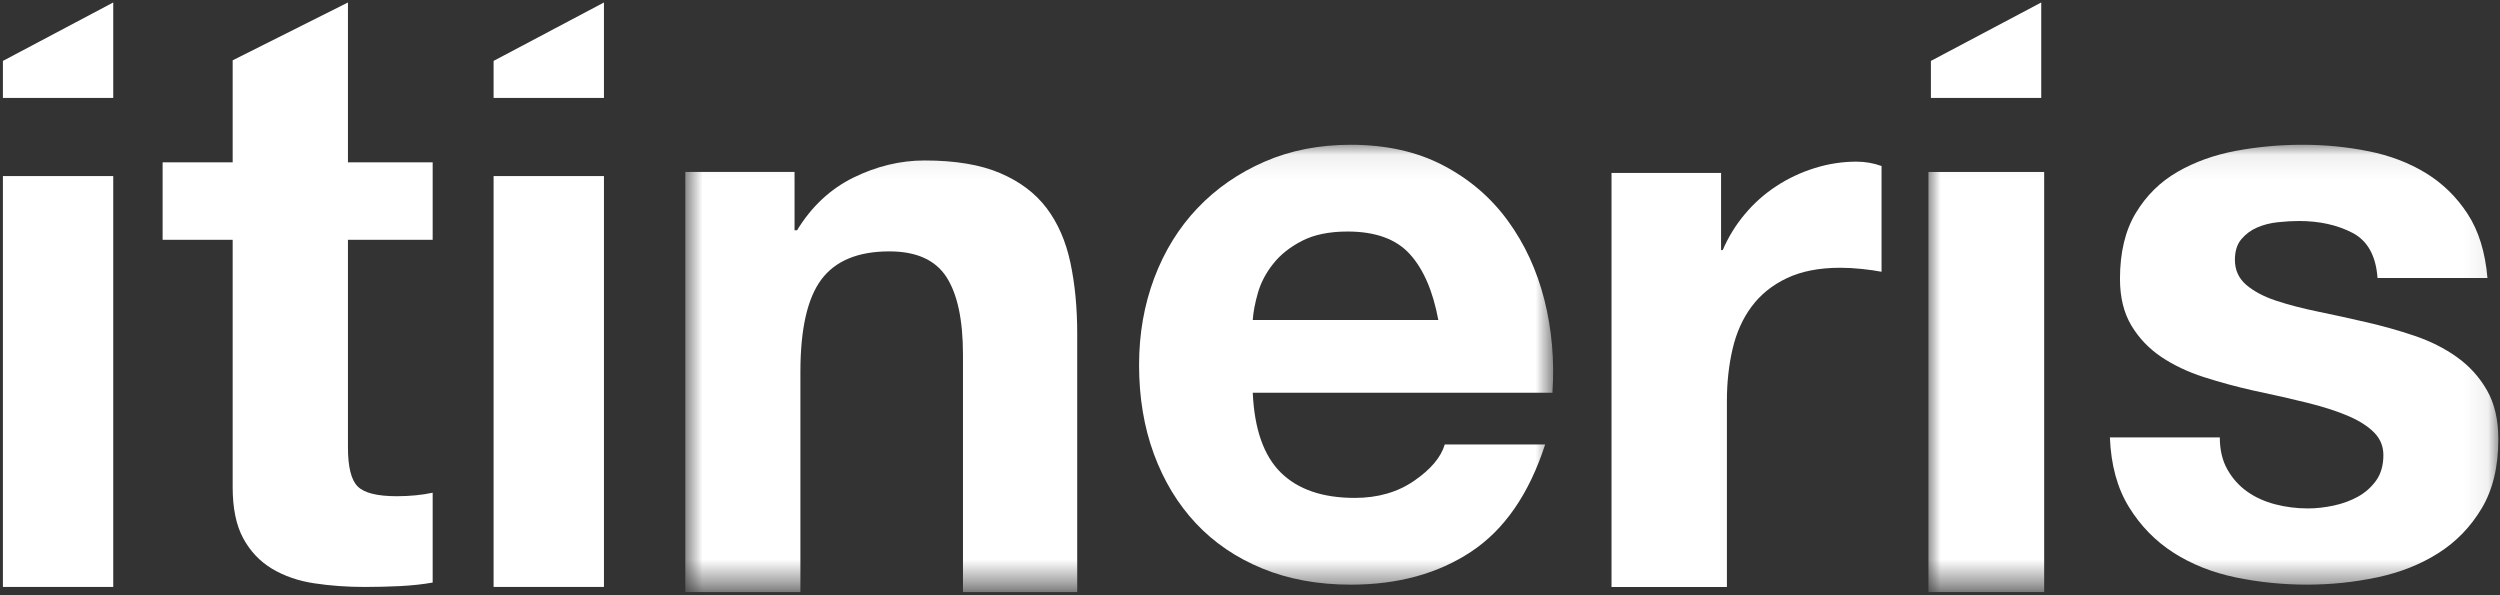
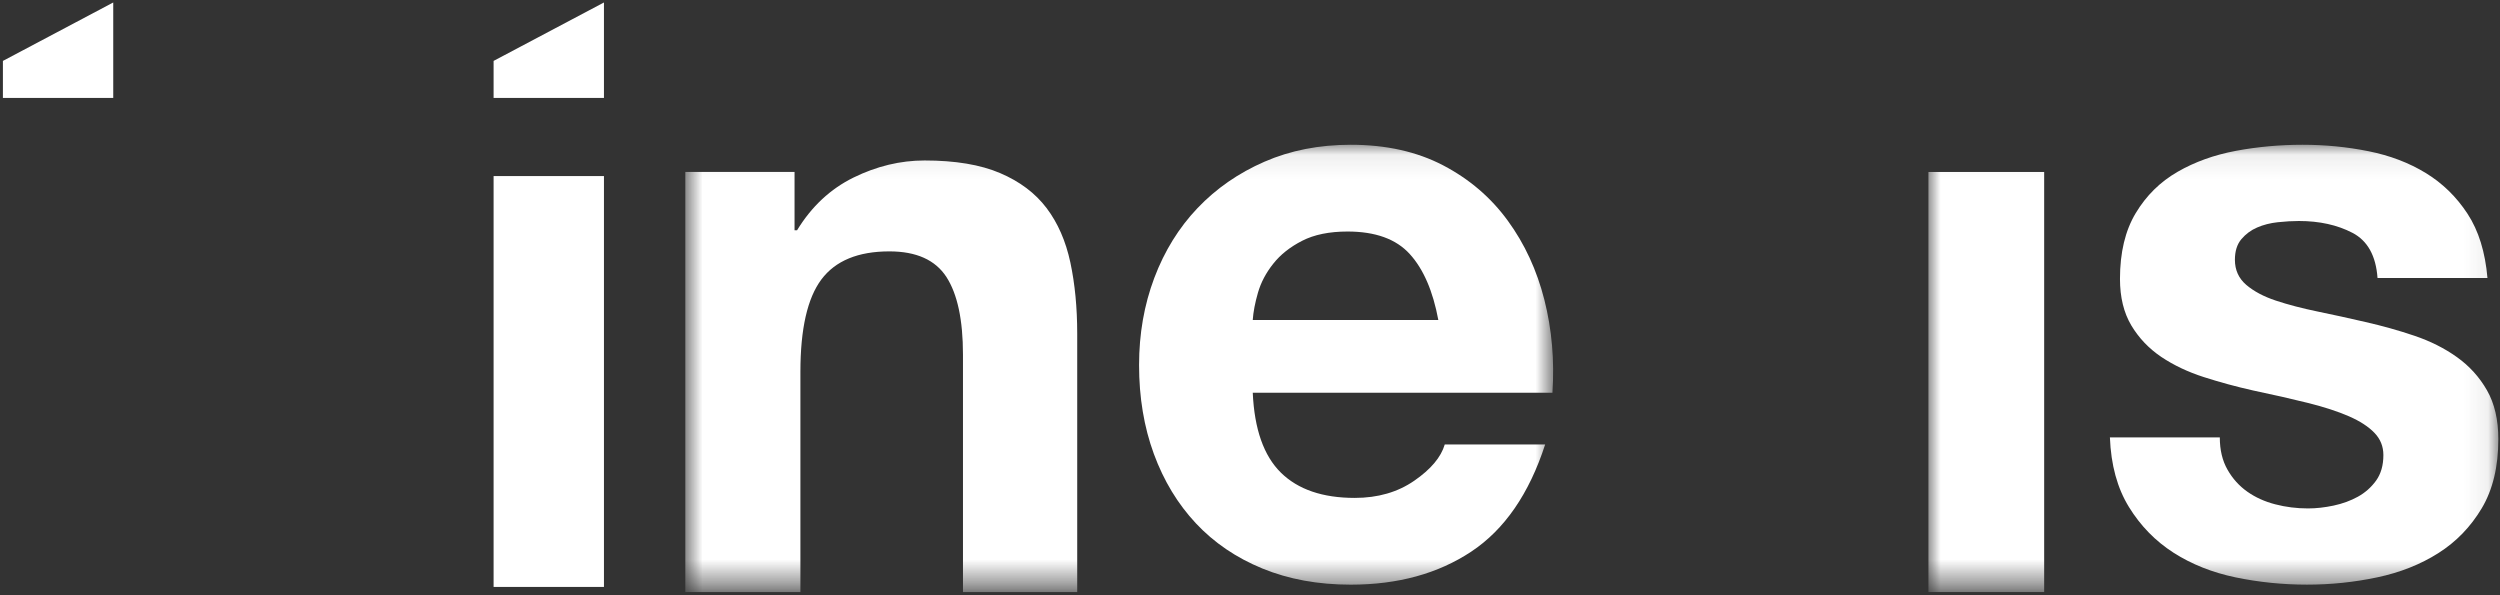
<svg xmlns="http://www.w3.org/2000/svg" width="105" height="25" viewBox="0 0 105 25" fill="none">
  <rect x="0" y="0" width="105" height="25" fill="#333333" stroke="none" />
  <g id="itineris_masterlogo_blackonwhite_withoutstrapline">
-     <path id="Fill 1" fill-rule="evenodd" clip-rule="evenodd" d="M0.122 24.651H4.756V7.395H0.122V24.651Z" fill="white" />
-     <path id="Fill 2" fill-rule="evenodd" clip-rule="evenodd" d="M14.614 6.817H18.172V10.073H14.614V18.797C14.614 19.615 14.75 20.16 15.024 20.432C15.298 20.705 15.845 20.841 16.666 20.841C17.213 20.841 17.715 20.792 18.172 20.694V24.467C17.761 24.541 17.305 24.59 16.803 24.616C16.301 24.64 15.811 24.652 15.332 24.652C14.58 24.652 13.869 24.601 13.199 24.499C12.528 24.398 11.937 24.193 11.425 23.887C10.914 23.579 10.51 23.153 10.215 22.608C9.92 22.063 9.772 21.348 9.772 20.463V10.073H6.83V6.817H9.772V2.533L14.614 0.104V6.817" fill="white" />
    <path id="Fill 3" fill-rule="evenodd" clip-rule="evenodd" d="M20.731 24.651H25.366V7.395H20.731V24.651Z" fill="white" />
    <g id="Group 7">
      <mask id="mask0_3527_3111" style="mask-type:luminance" maskUnits="userSpaceOnUse" x="28" y="6" width="38" height="19">
        <path id="Clip 5" fill-rule="evenodd" clip-rule="evenodd" d="M28.783 6.08H65.231V24.553H28.783V6.08Z" fill="white" />
      </mask>
      <g mask="url(#mask0_3527_3111)">
        <path id="Fill 4" fill-rule="evenodd" clip-rule="evenodd" d="M28.783 7.222H33.371V9.672H33.476C34.086 8.672 34.877 7.933 35.85 7.456C36.822 6.979 37.816 6.74 38.834 6.74C40.122 6.74 41.179 6.917 42.005 7.27C42.83 7.622 43.48 8.111 43.955 8.737C44.429 9.363 44.763 10.126 44.955 11.024C45.147 11.923 45.243 12.918 45.243 14.012V24.866H40.445V14.895C40.445 13.438 40.213 12.35 39.749 11.633C39.284 10.917 38.486 10.558 37.354 10.558C36.04 10.558 35.089 10.951 34.499 11.736C33.911 12.521 33.617 13.813 33.617 15.612V24.866H28.783V7.222" fill="white" />
        <path id="Fill 6" fill-rule="evenodd" clip-rule="evenodd" d="M60.41 13.441C60.184 12.225 59.785 11.301 59.211 10.671C58.638 10.039 57.766 9.724 56.598 9.724C55.833 9.724 55.196 9.854 54.691 10.113C54.184 10.372 53.779 10.693 53.477 11.076C53.171 11.459 52.958 11.865 52.834 12.293C52.711 12.721 52.638 13.104 52.615 13.441H60.41ZM52.616 16.496C52.684 18.023 53.077 19.142 53.797 19.851C54.517 20.558 55.551 20.912 56.901 20.912C57.868 20.912 58.702 20.672 59.398 20.191C60.094 19.711 60.523 19.203 60.68 18.667H64.897C64.223 20.742 63.188 22.243 61.793 23.168C60.398 24.093 58.712 24.556 56.732 24.556C55.359 24.556 54.123 24.329 53.022 23.878C51.921 23.426 50.99 22.793 50.228 21.98C49.466 21.166 48.878 20.195 48.462 19.064C48.048 17.934 47.841 16.691 47.841 15.335C47.841 14.024 48.054 12.804 48.48 11.674C48.906 10.544 49.511 9.566 50.295 8.741C51.08 7.917 52.017 7.267 53.107 6.792C54.197 6.317 55.404 6.08 56.732 6.08C58.216 6.08 59.509 6.369 60.613 6.945C61.715 7.522 62.619 8.297 63.328 9.27C64.037 10.242 64.549 11.35 64.864 12.594C65.179 13.838 65.292 15.139 65.202 16.496H52.616V16.496Z" fill="white" />
      </g>
    </g>
-     <path id="Fill 8" fill-rule="evenodd" clip-rule="evenodd" d="M67.684 7.264H72.285V10.503H72.355C72.585 9.964 72.892 9.462 73.278 9.001C73.662 8.54 74.105 8.145 74.605 7.818C75.102 7.492 75.641 7.239 76.219 7.059C76.797 6.879 77.381 6.789 77.97 6.789C78.332 6.789 78.683 6.85 79.025 6.972V11.414C78.798 11.37 78.525 11.331 78.209 11.297C77.89 11.263 77.585 11.246 77.291 11.246C76.407 11.246 75.658 11.392 75.046 11.684C74.433 11.974 73.941 12.373 73.567 12.877C73.192 13.38 72.927 13.974 72.768 14.657C72.61 15.34 72.53 16.063 72.53 16.824V24.654H67.684V7.264" fill="white" />
    <g id="Group 12">
      <mask id="mask1_3527_3111" style="mask-type:luminance" maskUnits="userSpaceOnUse" x="80" y="6" width="25" height="19">
        <path id="Clip 10" fill-rule="evenodd" clip-rule="evenodd" d="M80.994 6.08H104.93V24.553H80.994V6.08Z" fill="white" />
      </mask>
      <g mask="url(#mask1_3527_3111)">
        <path id="Fill 9" fill-rule="evenodd" clip-rule="evenodd" d="M80.994 24.866H85.855V7.223H80.994V24.866Z" fill="white" />
        <path id="Fill 11" fill-rule="evenodd" clip-rule="evenodd" d="M93.232 18.372C93.232 18.898 93.339 19.349 93.555 19.726C93.769 20.104 94.048 20.411 94.388 20.651C94.728 20.891 95.12 21.068 95.563 21.182C96.004 21.297 96.463 21.354 96.938 21.354C97.279 21.354 97.636 21.314 98.01 21.235C98.385 21.155 98.725 21.031 99.031 20.862C99.338 20.692 99.593 20.466 99.798 20.182C100 19.9 100.102 19.543 100.102 19.113C100.102 18.751 99.977 18.44 99.728 18.181C99.478 17.92 99.121 17.688 98.655 17.484C98.189 17.281 97.618 17.095 96.937 16.924C96.255 16.754 95.483 16.579 94.623 16.398C93.919 16.24 93.232 16.053 92.562 15.838C91.892 15.623 91.296 15.34 90.773 14.99C90.252 14.638 89.832 14.197 89.514 13.666C89.198 13.134 89.039 12.484 89.039 11.714C89.039 10.605 89.259 9.684 89.702 8.948C90.144 8.213 90.73 7.636 91.457 7.217C92.184 6.798 93.002 6.505 93.91 6.335C94.819 6.165 95.75 6.08 96.705 6.08C97.659 6.08 98.583 6.171 99.481 6.352C100.379 6.532 101.179 6.837 101.883 7.267C102.586 7.697 103.172 8.267 103.637 8.979C104.103 9.691 104.38 10.589 104.473 11.675H99.856C99.789 10.74 99.436 10.107 98.801 9.778C98.166 9.448 97.418 9.282 96.555 9.282C96.282 9.282 95.987 9.299 95.669 9.333C95.351 9.367 95.064 9.441 94.802 9.554C94.54 9.666 94.321 9.83 94.138 10.045C93.956 10.261 93.866 10.549 93.866 10.911C93.866 11.341 94.025 11.692 94.342 11.964C94.66 12.235 95.075 12.456 95.585 12.625C96.096 12.795 96.679 12.948 97.339 13.084C97.997 13.219 98.665 13.366 99.347 13.524C100.051 13.684 100.738 13.875 101.406 14.102C102.075 14.328 102.673 14.628 103.194 15.001C103.716 15.374 104.136 15.838 104.453 16.392C104.771 16.947 104.93 17.632 104.93 18.446C104.93 19.6 104.698 20.567 104.233 21.348C103.767 22.129 103.159 22.757 102.409 23.232C101.66 23.707 100.804 24.046 99.838 24.25C98.873 24.454 97.89 24.555 96.892 24.555C95.87 24.555 94.871 24.452 93.895 24.25C92.918 24.046 92.05 23.701 91.289 23.214C90.528 22.727 89.904 22.087 89.415 21.294C88.927 20.502 88.66 19.528 88.616 18.372H93.232" fill="white" />
      </g>
    </g>
    <path id="Fill 13" fill-rule="evenodd" clip-rule="evenodd" d="M4.756 4.114H0.122V2.558L4.756 0.104V4.114" fill="white" />
    <path id="Fill 14" fill-rule="evenodd" clip-rule="evenodd" d="M25.366 4.114H20.731V2.558L25.366 0.104V4.114" fill="white" />
-     <path id="Fill 15" fill-rule="evenodd" clip-rule="evenodd" d="M85.732 4.114H81.098V2.558L85.732 0.104V4.114" fill="white" />
  </g>
</svg>